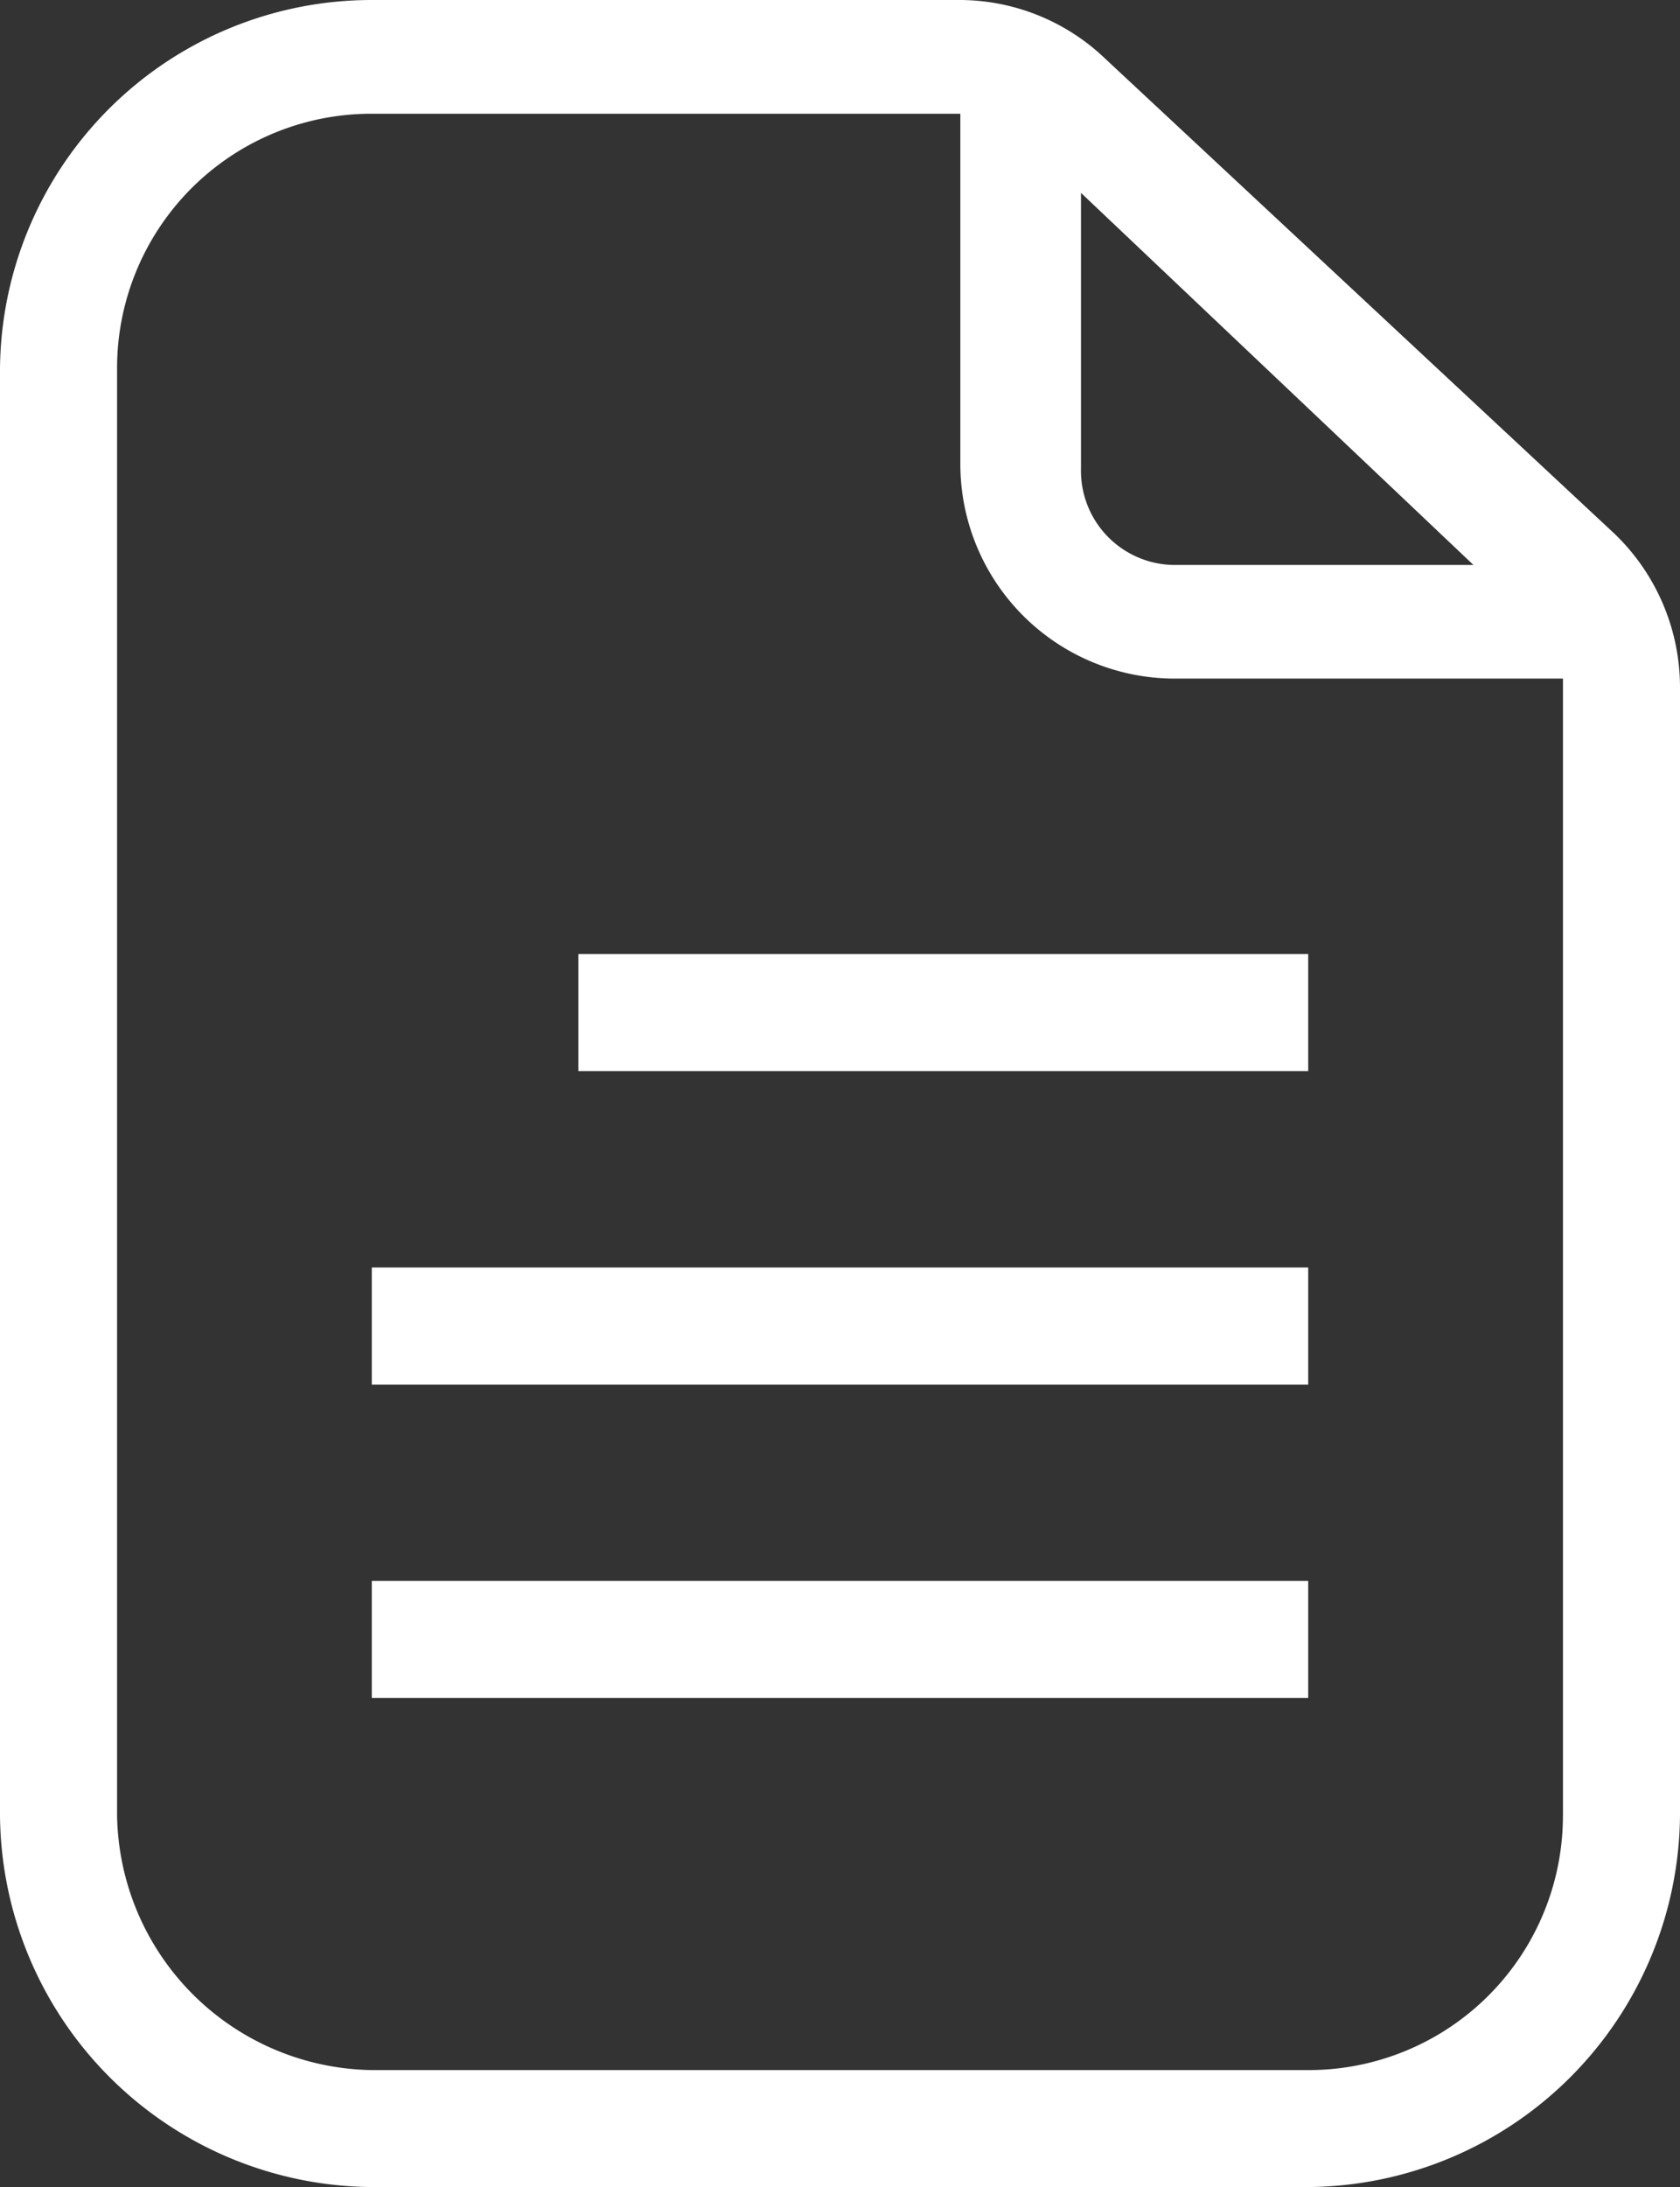
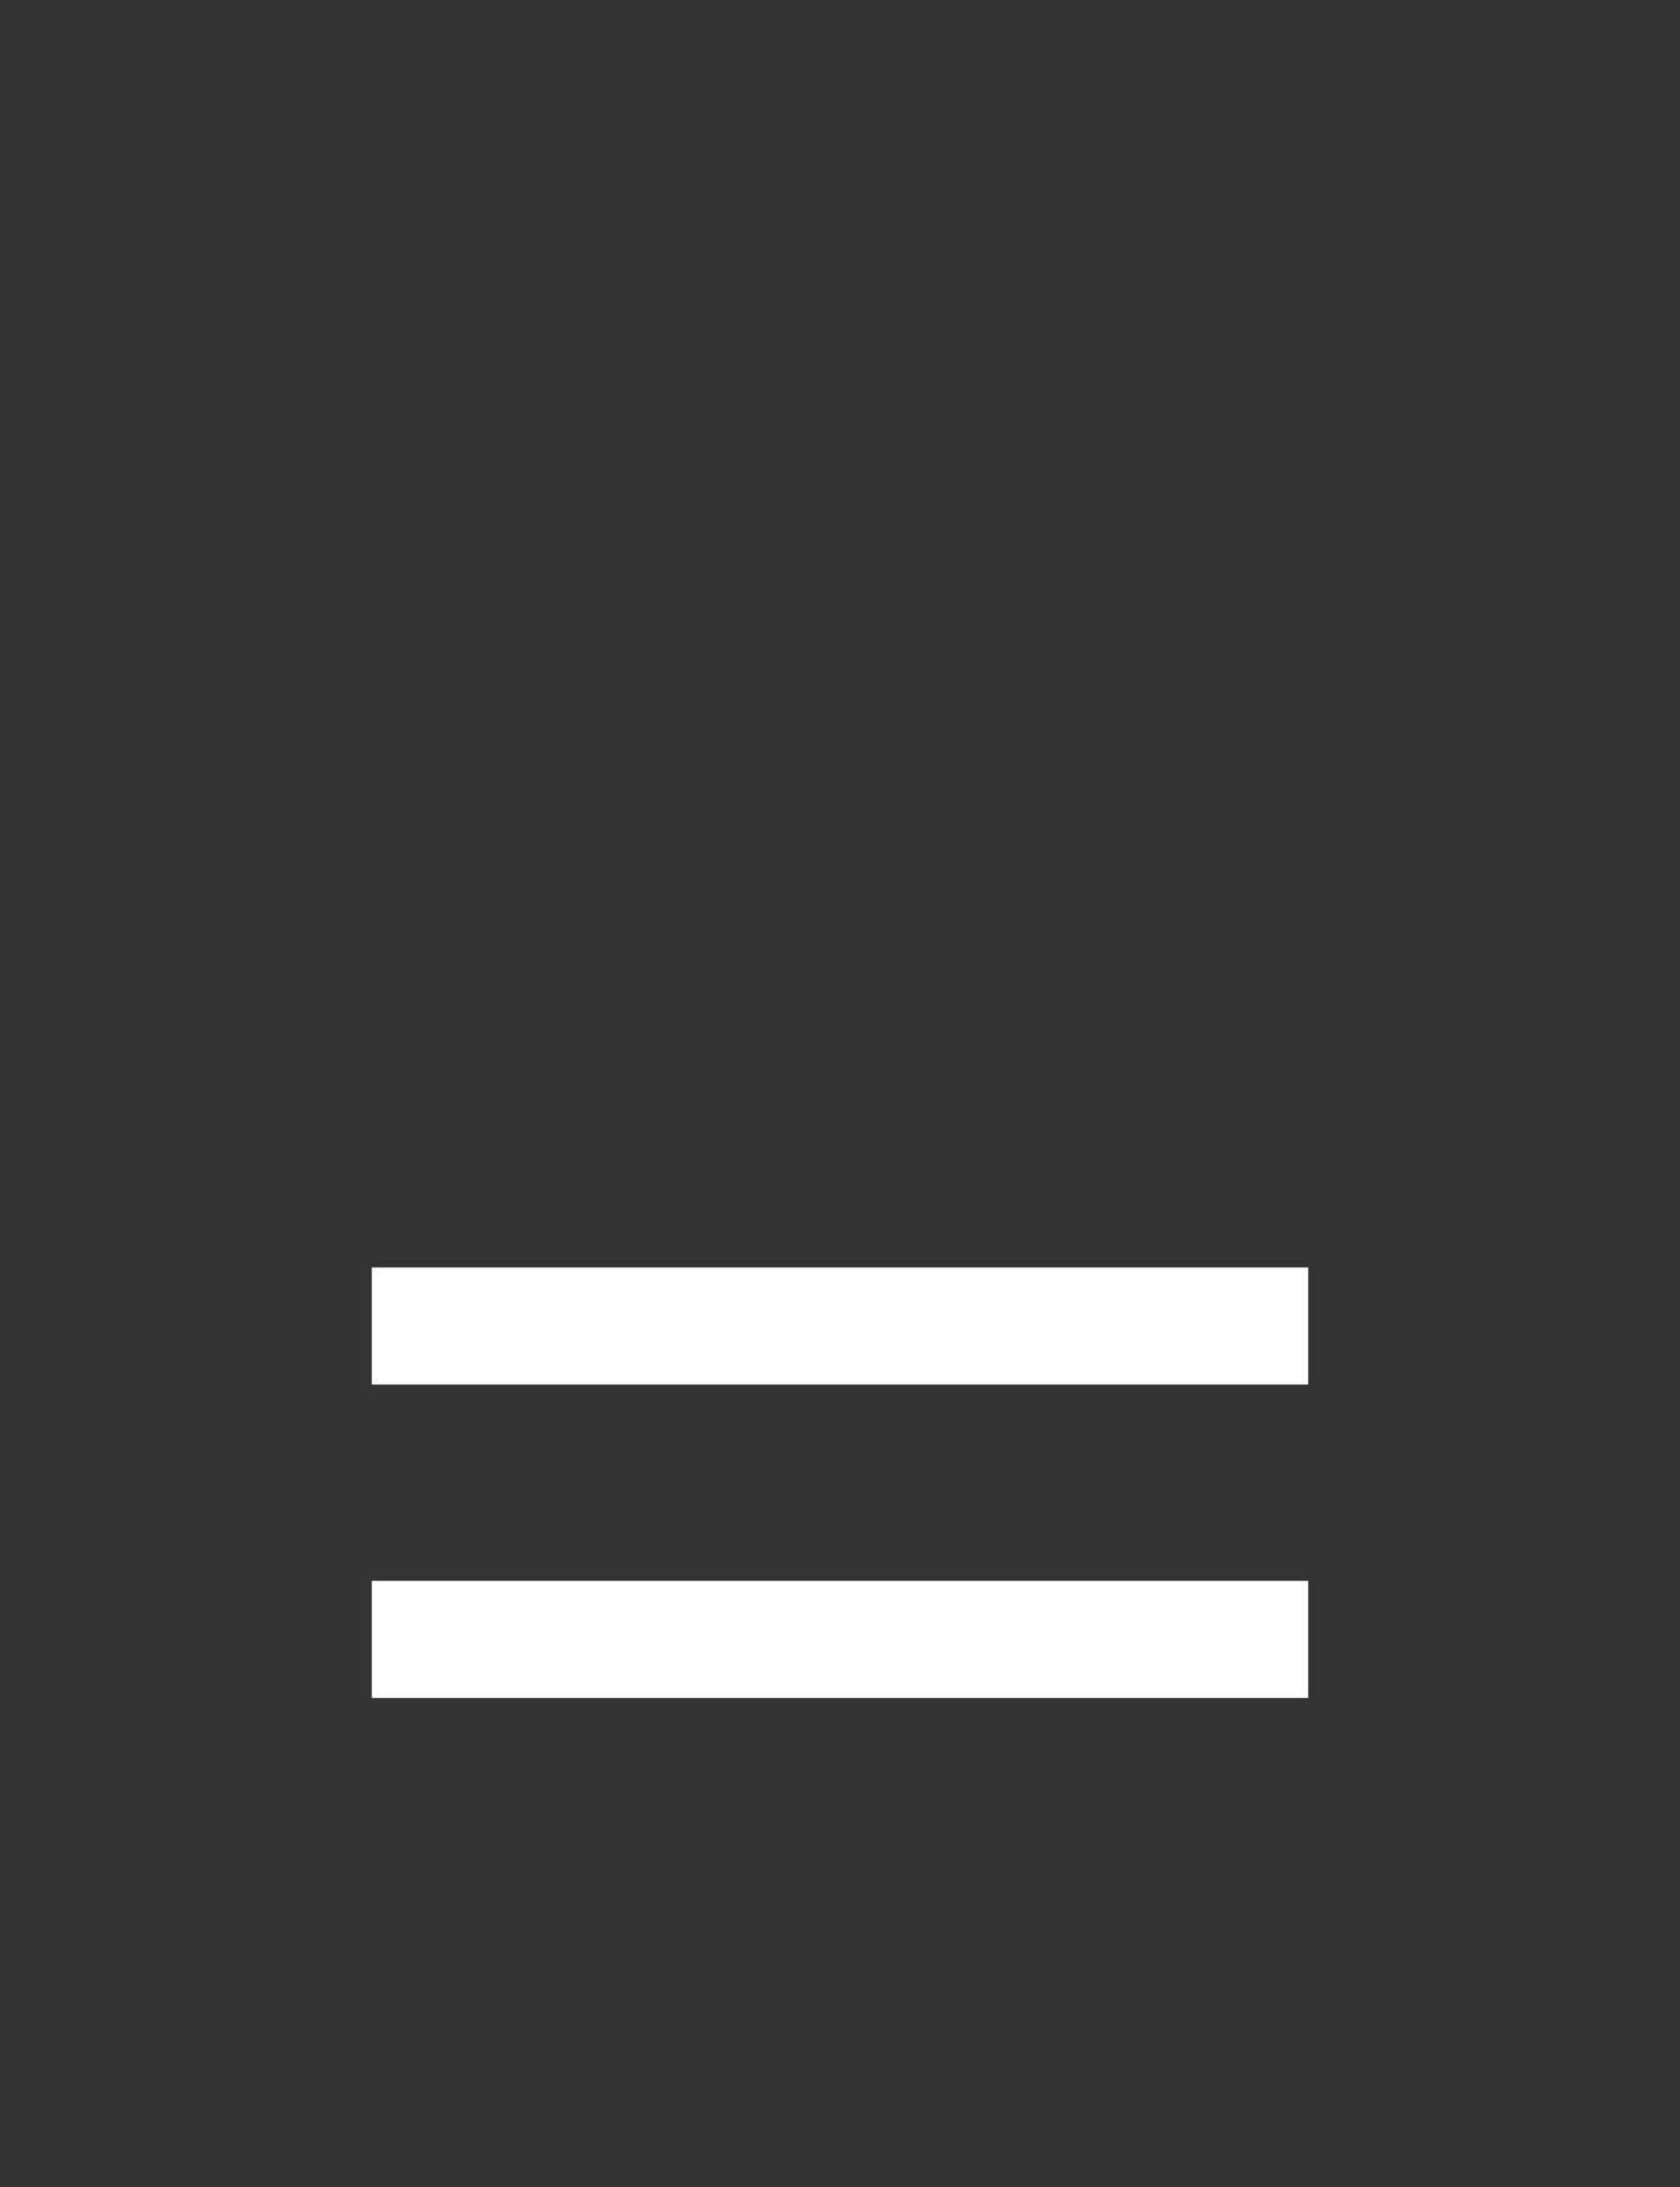
<svg xmlns="http://www.w3.org/2000/svg" width="46.708" height="60.778" viewBox="0 0 46.708 60.778">
  <rect x="0" y="0" width="46.708" height="60.778" fill="#333333" stroke="none" />
  <defs>
    <clipPath id="clip-path">
      <rect width="46.708" height="60.778" fill="#fff" />
    </clipPath>
  </defs>
  <g transform="translate(0)">
    <g transform="translate(0)" clip-path="url(#clip-path)">
-       <path d="M30.724,1.627A5.868,5.868,0,0,0,26.608,0H10.337A10.335,10.335,0,0,0,0,10.242v40.2A10.417,10.417,0,0,0,10.337,60.778H36.371A10.417,10.417,0,0,0,46.708,50.441v-31.3a5.924,5.924,0,0,0-1.819-4.307ZM40.965,15.7H32.734a2.617,2.617,0,0,1-2.68-2.68V5.36Zm2.488,34.744a7.067,7.067,0,0,1-7.083,7.083H10.337a7.191,7.191,0,0,1-7.082-7.083v-40.2a7.067,7.067,0,0,1,7.083-7.083H26.7v9.763a5.964,5.964,0,0,0,5.934,5.934H43.454V50.441Z" fill="#fff" />
-       <rect width="20.291" height="3.254" transform="translate(16.08 26.512)" fill="#fff" />
      <rect width="26.034" height="3.254" transform="translate(10.337 35.223)" fill="#fff" />
      <rect width="26.034" height="3.254" transform="translate(10.337 43.932)" fill="#fff" />
    </g>
  </g>
</svg>